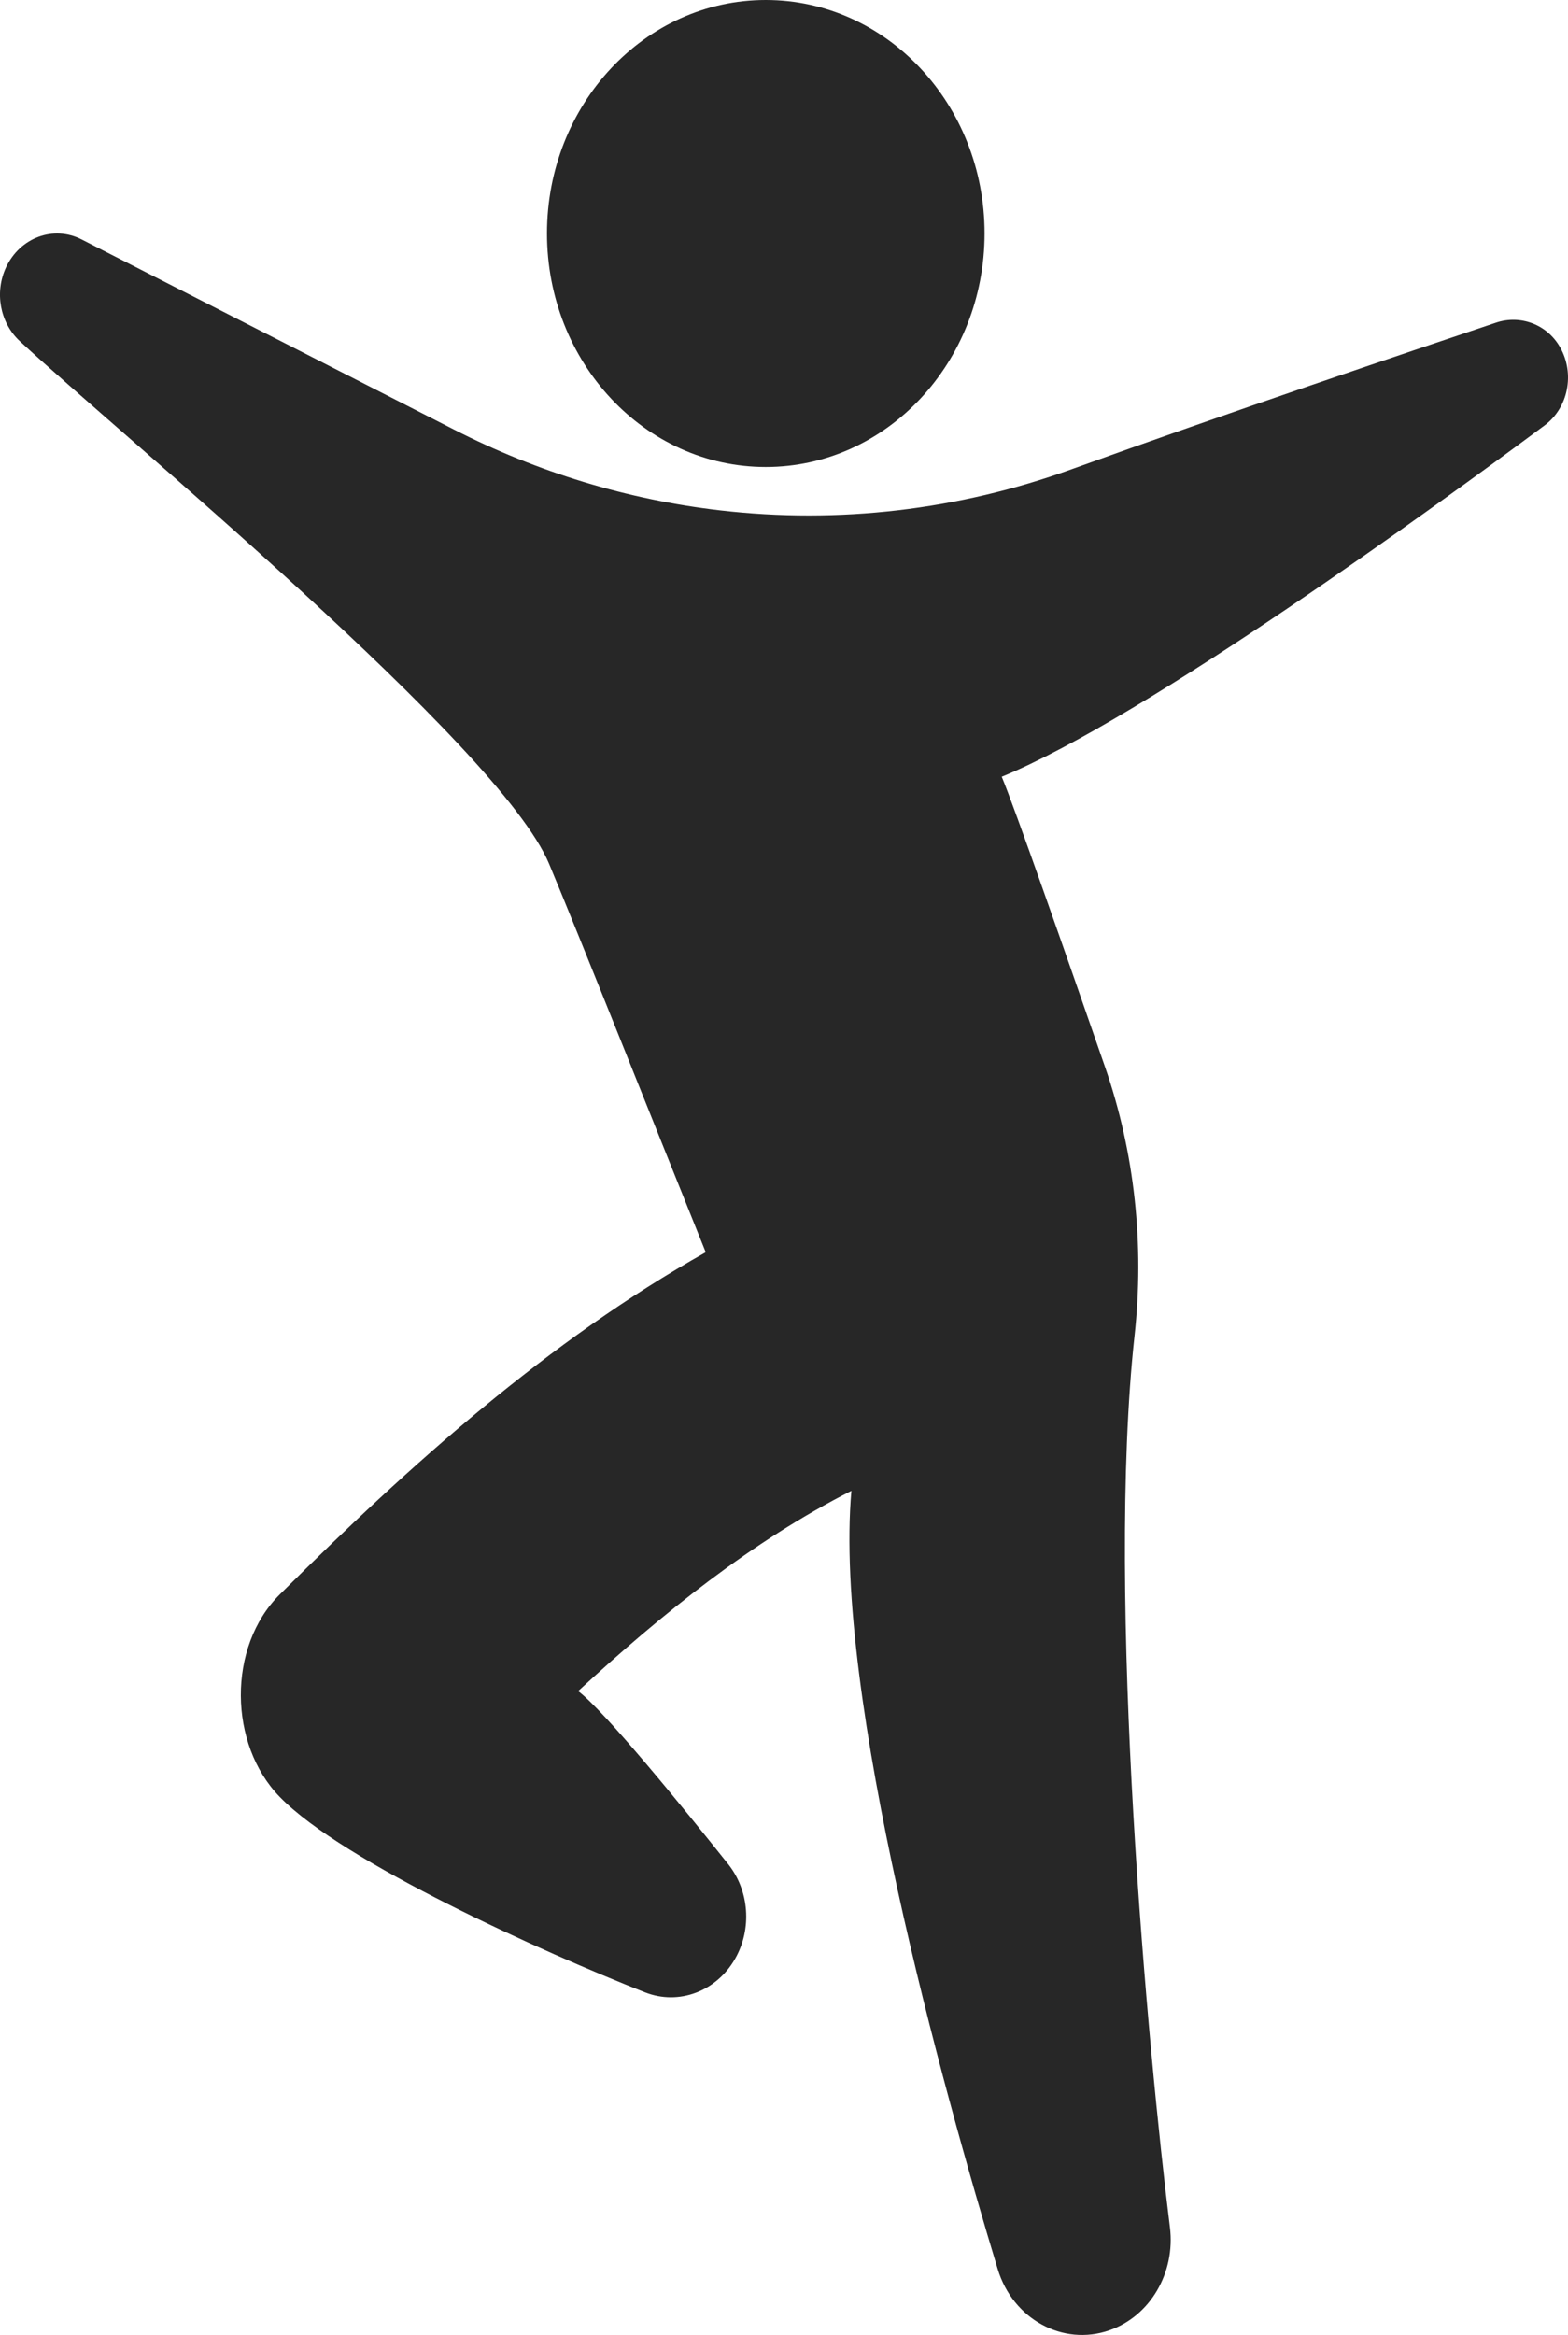
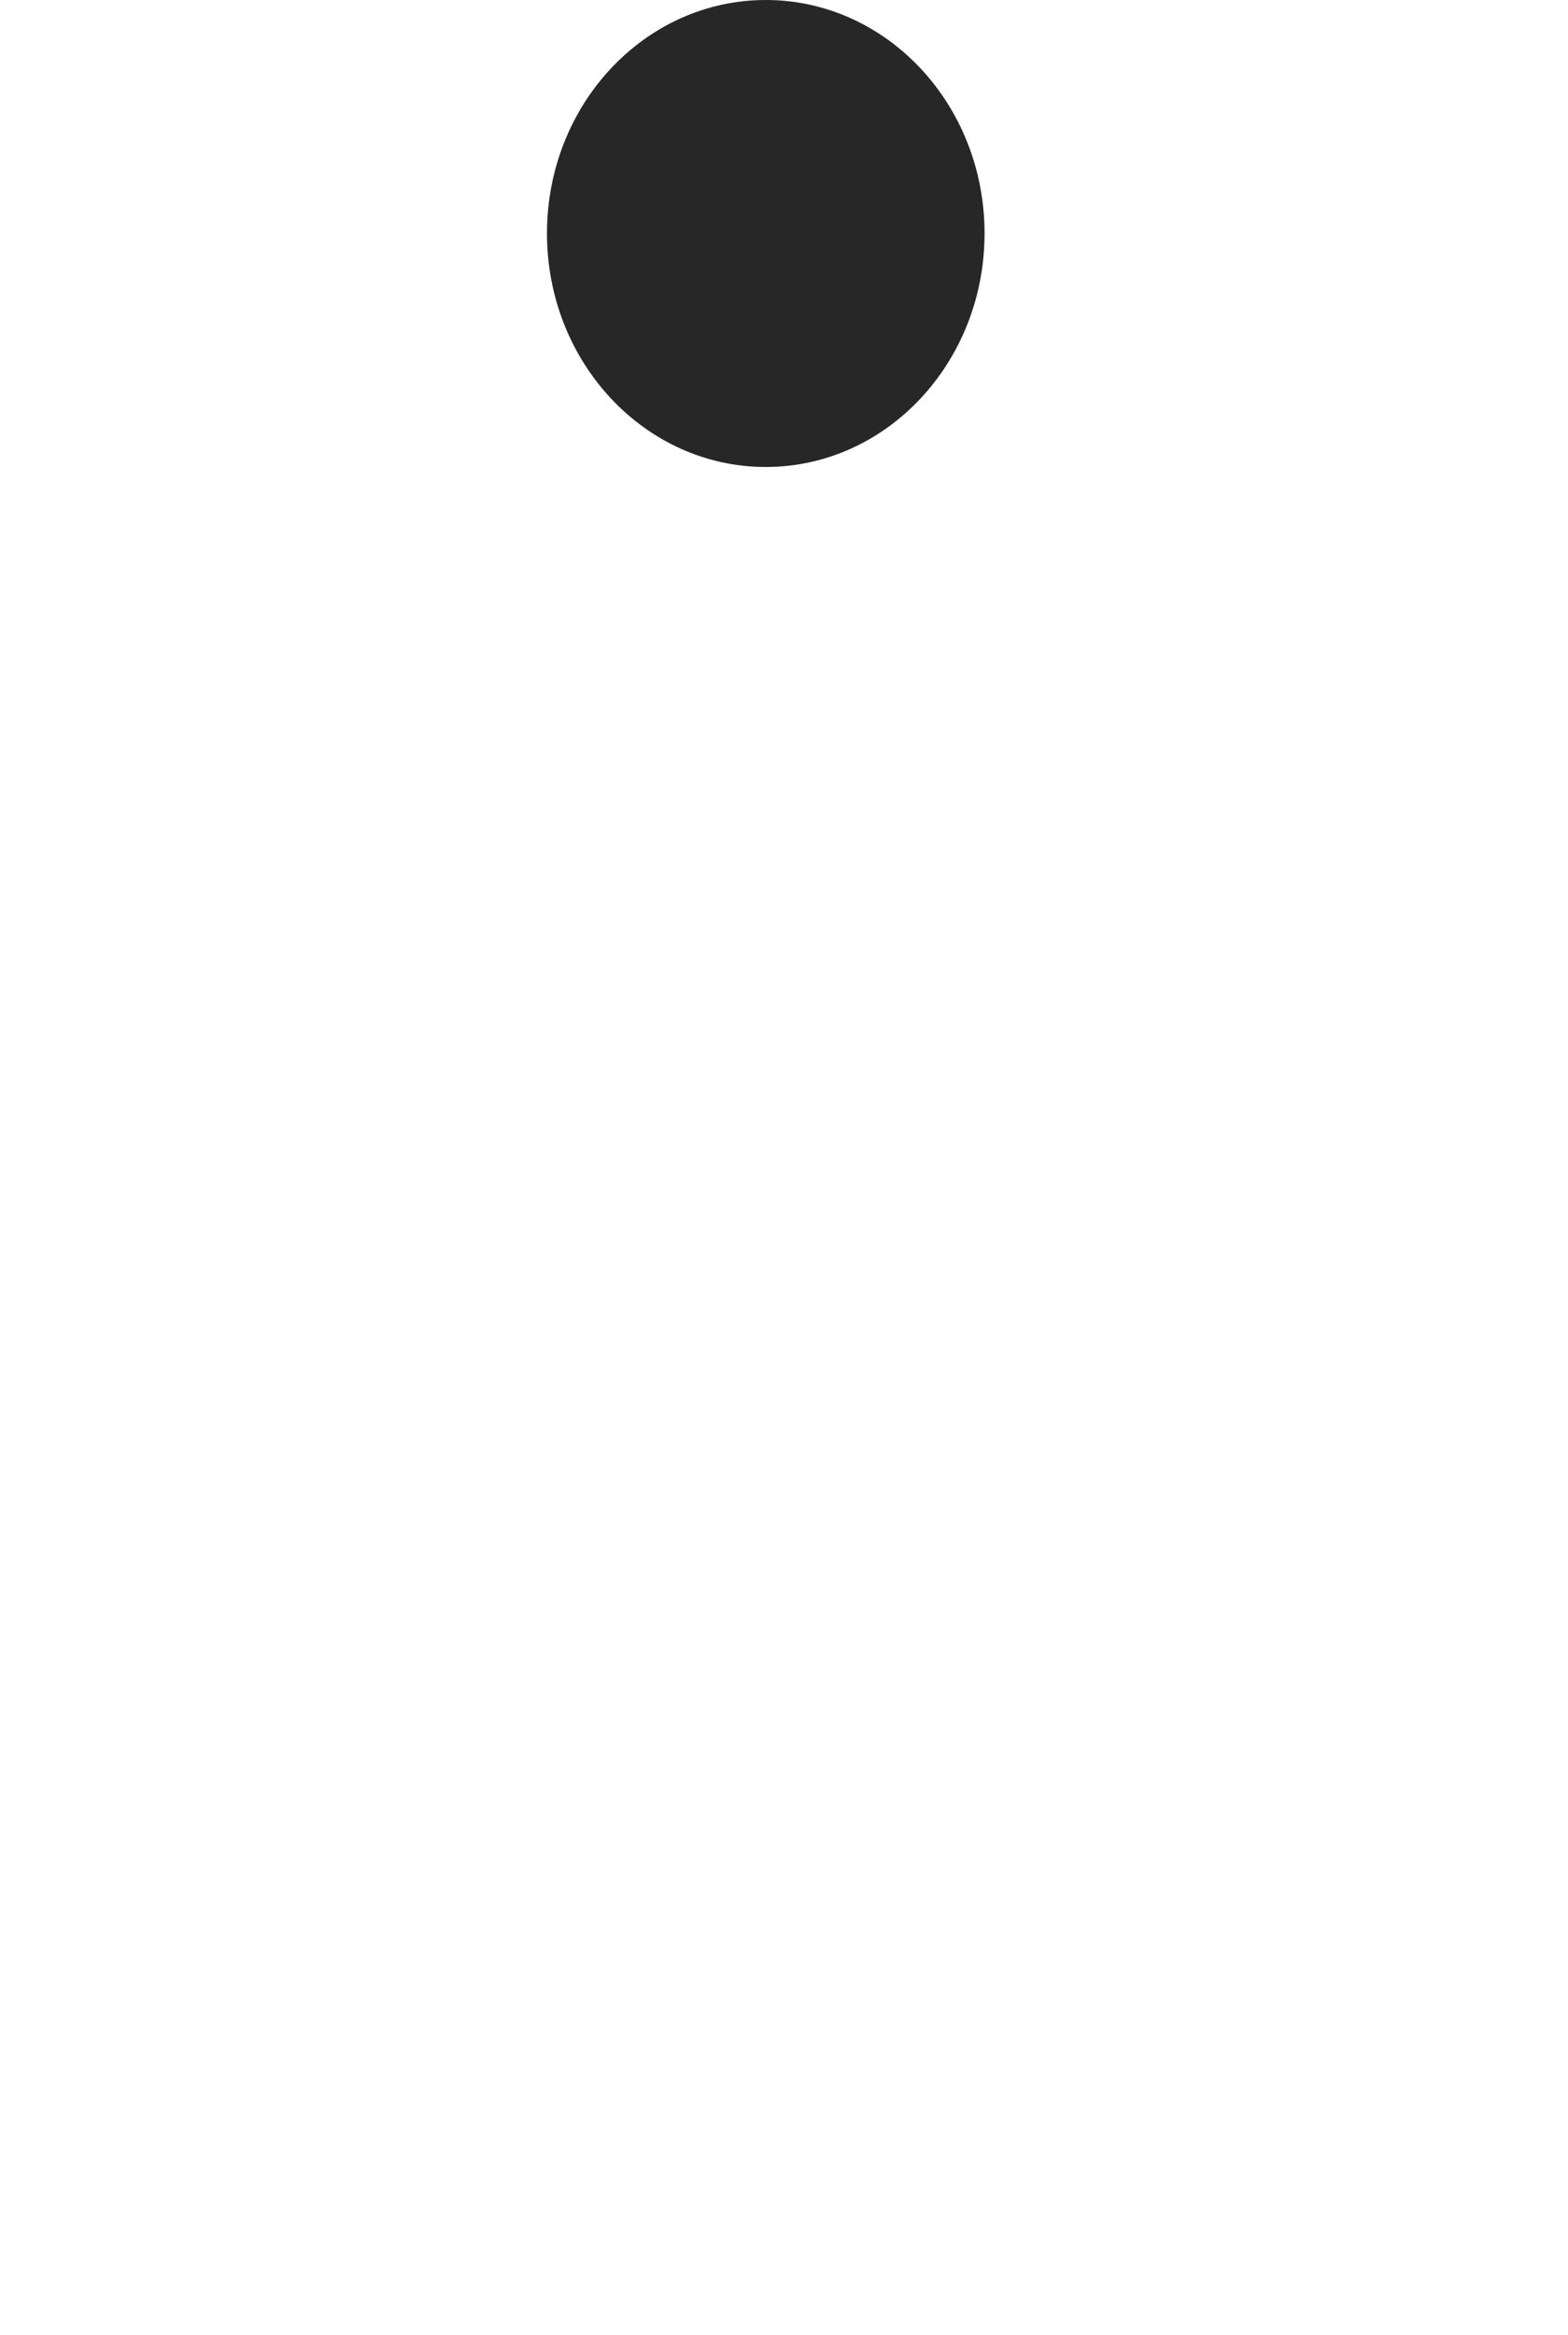
<svg xmlns="http://www.w3.org/2000/svg" width="43px" height="64px" viewBox="0 0 43 64" version="1.1">
  <title>offers-dance</title>
  <g id="Symbols" stroke="none" stroke-width="1" fill="none" fill-rule="evenodd">
    <g id="cole-offers" transform="translate(-233, -246)" fill="#272727">
      <g id="Group-2" transform="translate(150, 188)">
        <g id="Group" transform="translate(83, 58)">
-           <path d="M42.783,9.519 C42.424,8.885 41.688,8.622 41.028,8.843 C38.716,9.616 33.621,11.333 29.379,12.865 C26.282,13.983 22.996,14.365 19.747,13.989 C17.215,13.696 14.748,12.948 12.449,11.774 L2.238,6.563 C1.469,6.171 0.549,6.509 0.167,7.325 C-0.155,8.011 -0.002,8.843 0.539,9.347 C3.234,11.856 13.7,20.432 15.057,23.675 C15.884,25.647 18.029,31.04 19.354,34.324 C15.04,36.751 11.264,40.131 7.672,43.703 C6.23,45.136 6.268,47.814 7.672,49.253 C9.416,51.049 14.915,53.519 17.69,54.61 C18.616,54.973 19.65,54.585 20.163,53.682 C20.627,52.864 20.548,51.82 19.968,51.093 C18.709,49.513 16.585,46.903 15.855,46.352 C18.164,44.224 20.622,42.247 23.348,40.863 C22.855,46.459 25.884,57.323 27.361,62.196 C27.775,63.565 29.145,64.316 30.421,63.873 C31.54,63.485 32.239,62.296 32.083,61.047 C31.491,56.29 30.326,43.784 31.113,36.614 C31.387,34.12 31.119,31.592 30.302,29.239 C29.206,26.08 27.822,22.129 27.471,21.29 C31.403,19.683 39.476,13.803 42.362,11.657 C43.002,11.18 43.195,10.247 42.783,9.519" id="Fill-16" />
          <path d="M21,12.8 C24.315,12.8 27,9.932 27,6.397 C27,2.863 24.315,0 21,0 C17.685,0 15,2.863 15,6.397 C15,9.932 17.685,12.8 21,12.8" id="Fill-17" />
        </g>
      </g>
    </g>
  </g>
</svg>